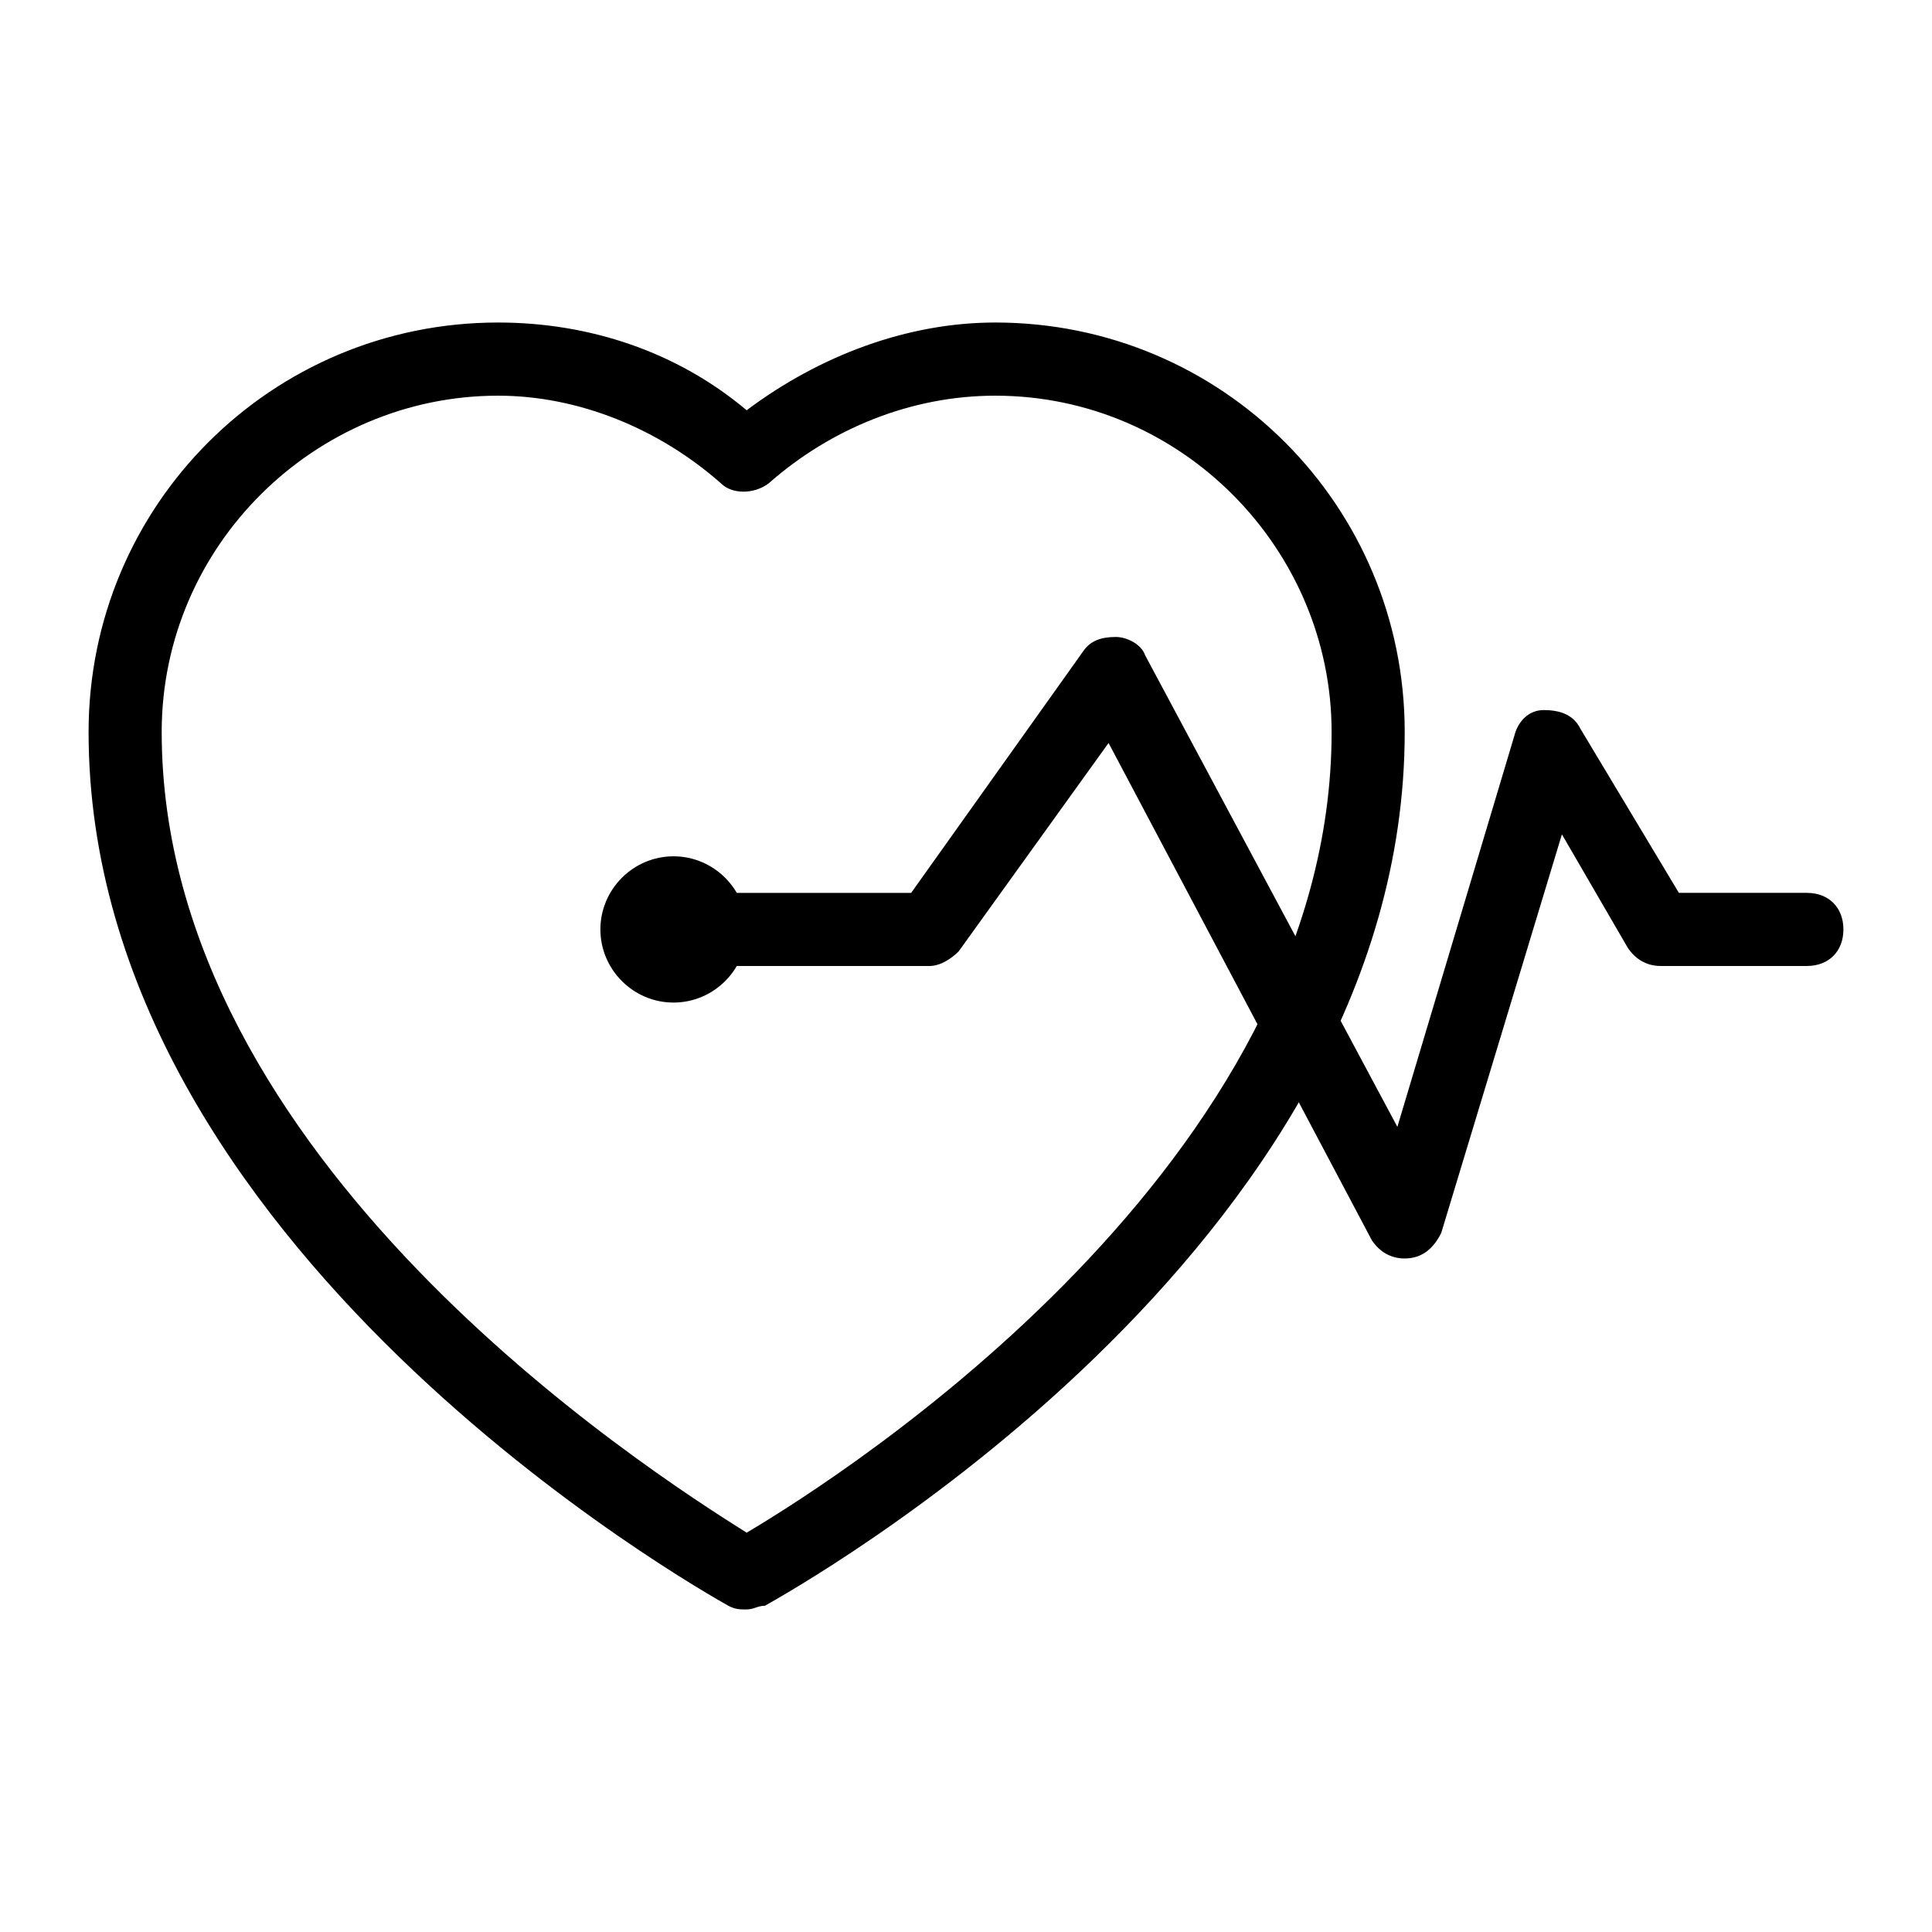
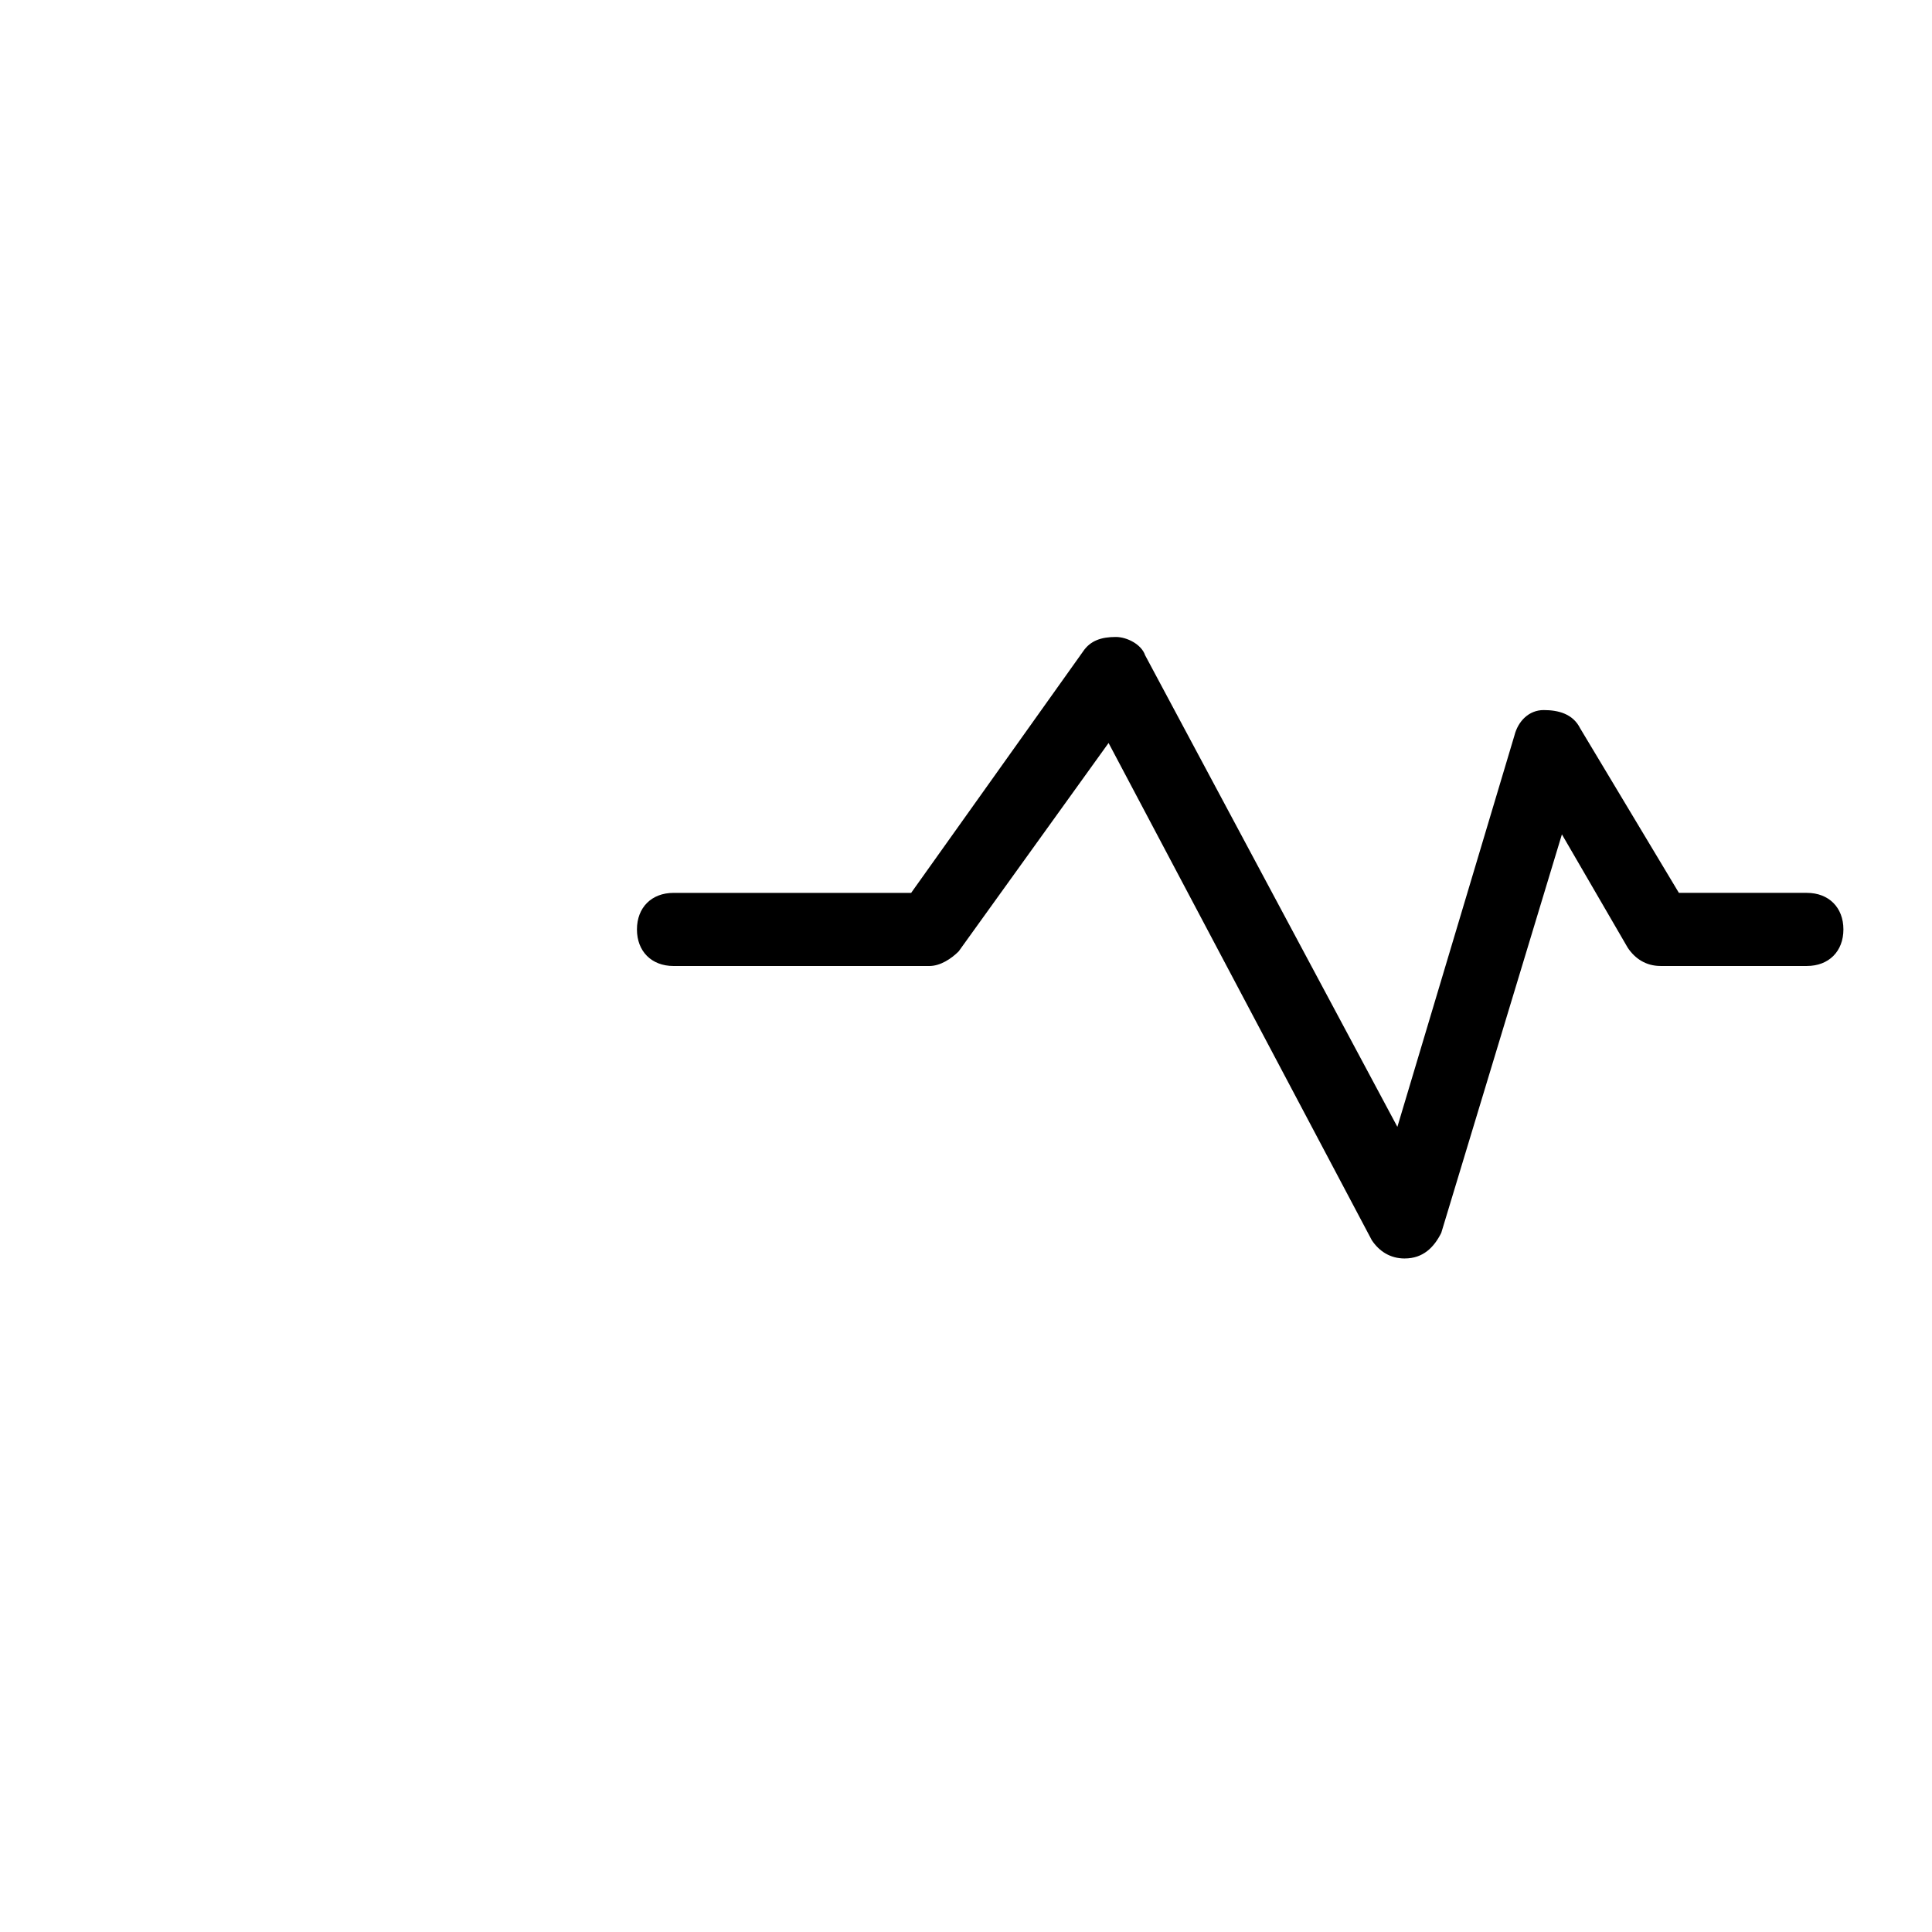
<svg xmlns="http://www.w3.org/2000/svg" fill="#000000" width="800px" height="800px" version="1.1" viewBox="144 144 512 512">
  <g>
-     <path d="m341.87 570.52c-1.938 0-2.906 0-4.844-0.969-6.781-3.875-169.55-94.949-169.55-231.56 0-60.07 48.441-108.52 108.51-108.52 24.223 0 47.473 7.75 65.883 23.254 19.379-14.531 42.629-23.254 65.883-23.254 60.07 0 108.51 48.441 108.51 108.51 0 137.58-162.77 227.68-169.55 231.56-1.938 0.004-2.906 0.973-4.844 0.973zm-65.883-321.66c-48.441 0-89.137 39.723-89.137 89.137 0 113.36 128.86 195.71 155.02 212.18 26.16-15.5 155.02-97.855 155.02-212.18 0-48.441-39.723-89.137-89.137-89.137-22.285 0-43.598 8.719-60.07 23.254-3.875 2.906-9.688 2.906-12.594 0-16.473-14.535-37.785-23.254-59.102-23.254z" />
    <path d="m516.26 477.51c-3.875 0-6.781-1.938-8.719-4.844l-69.758-131.77-39.723 55.227c-1.938 1.938-4.848 3.875-7.754 3.875h-67.82c-5.812 0-9.688-3.875-9.688-9.688s3.875-9.688 9.688-9.688h62.977l45.535-63.945c1.938-2.906 4.844-3.875 8.719-3.875 2.906 0 6.781 1.938 7.75 4.844l66.852 124.98 31.008-103.67c0.969-3.875 3.875-6.781 7.75-6.781s7.75 0.969 9.688 4.844l26.16 43.598h33.91c5.812 0 9.688 3.875 9.688 9.688s-3.875 9.688-9.688 9.688h-38.754c-3.875 0-6.781-1.938-8.719-4.844l-17.441-30.035-31.973 105.61c-1.938 3.875-4.844 6.781-9.688 6.781 0.969 0 0 0 0 0z" />
-     <path d="m322.49 409.69c-10.656 0-19.379-8.719-19.379-19.379 0-10.656 8.719-19.379 19.379-19.379 10.656 0 19.379 8.719 19.379 19.379s-8.719 19.379-19.379 19.379z" />
  </g>
</svg>